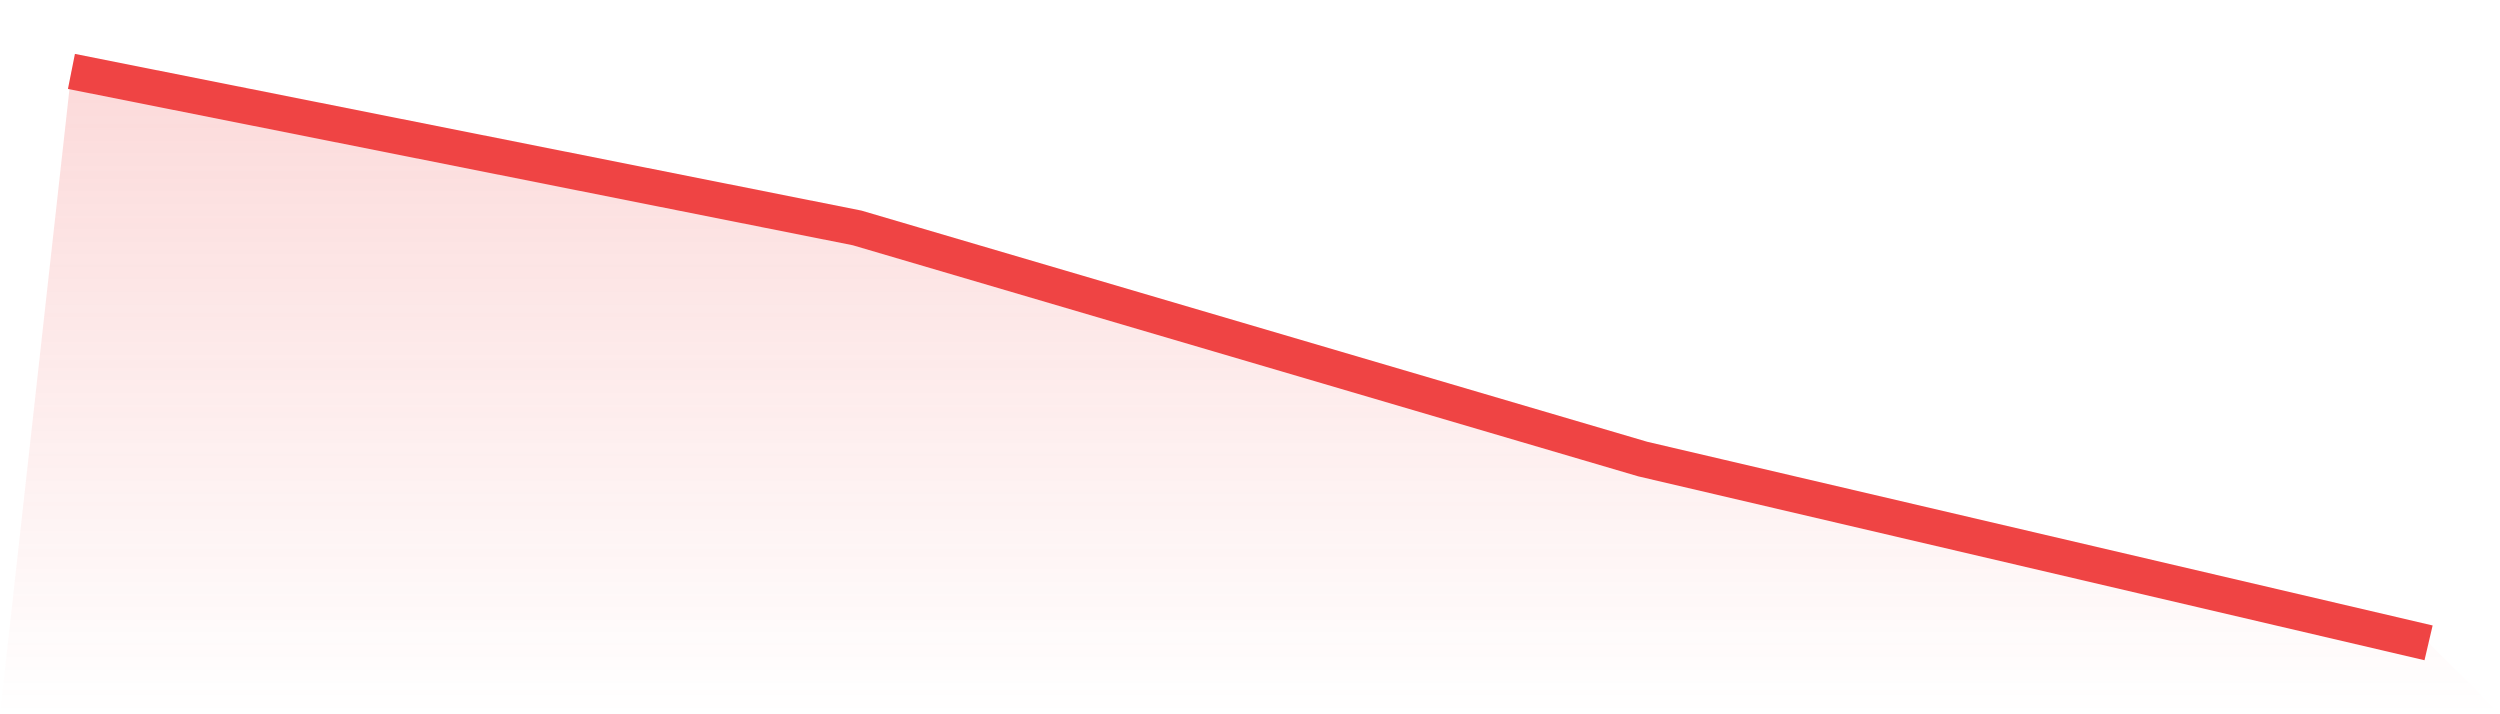
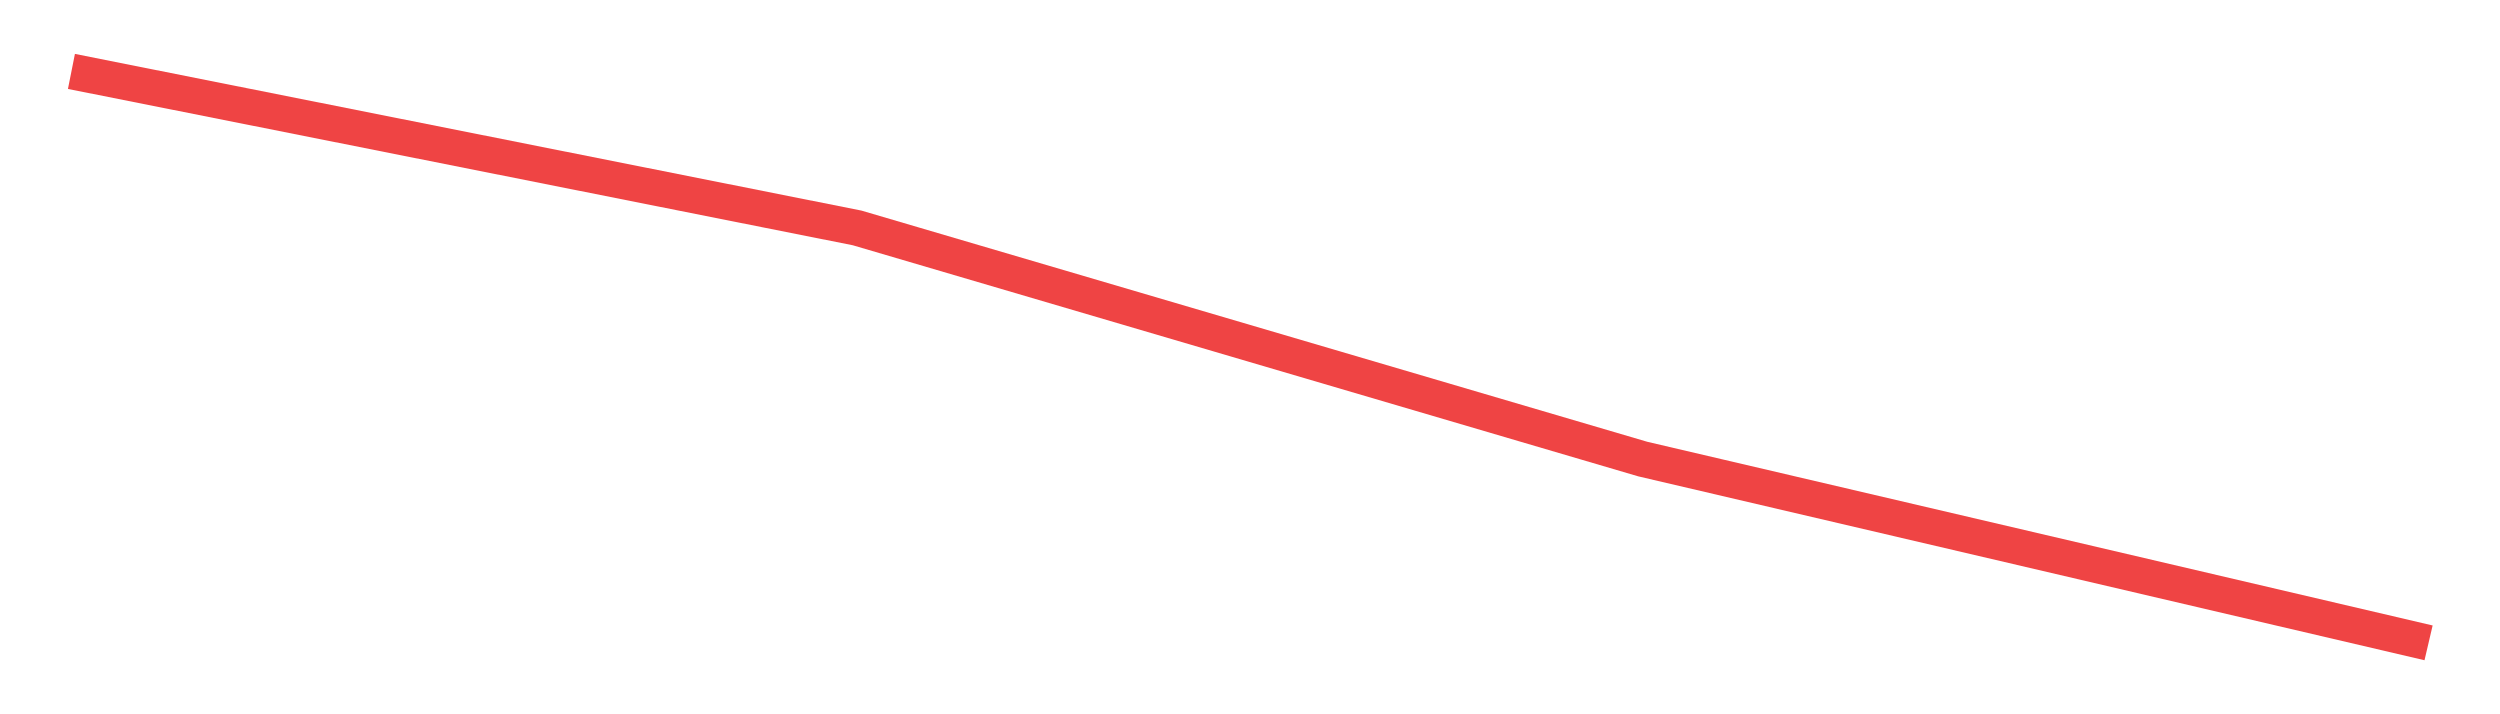
<svg xmlns="http://www.w3.org/2000/svg" viewBox="0 0 140 40">
  <defs>
    <linearGradient id="gradient" x1="0" x2="0" y1="0" y2="1">
      <stop offset="0%" stop-color="#ef4444" stop-opacity="0.2" />
      <stop offset="100%" stop-color="#ef4444" stop-opacity="0" />
    </linearGradient>
  </defs>
-   <path d="M4,4 L4,4 L48,12.764 L92,25.709 L136,36 L140,40 L0,40 z" fill="url(#gradient)" />
  <path d="M4,4 L4,4 L48,12.764 L92,25.709 L136,36" fill="none" stroke="#ef4444" stroke-width="2" />
</svg>